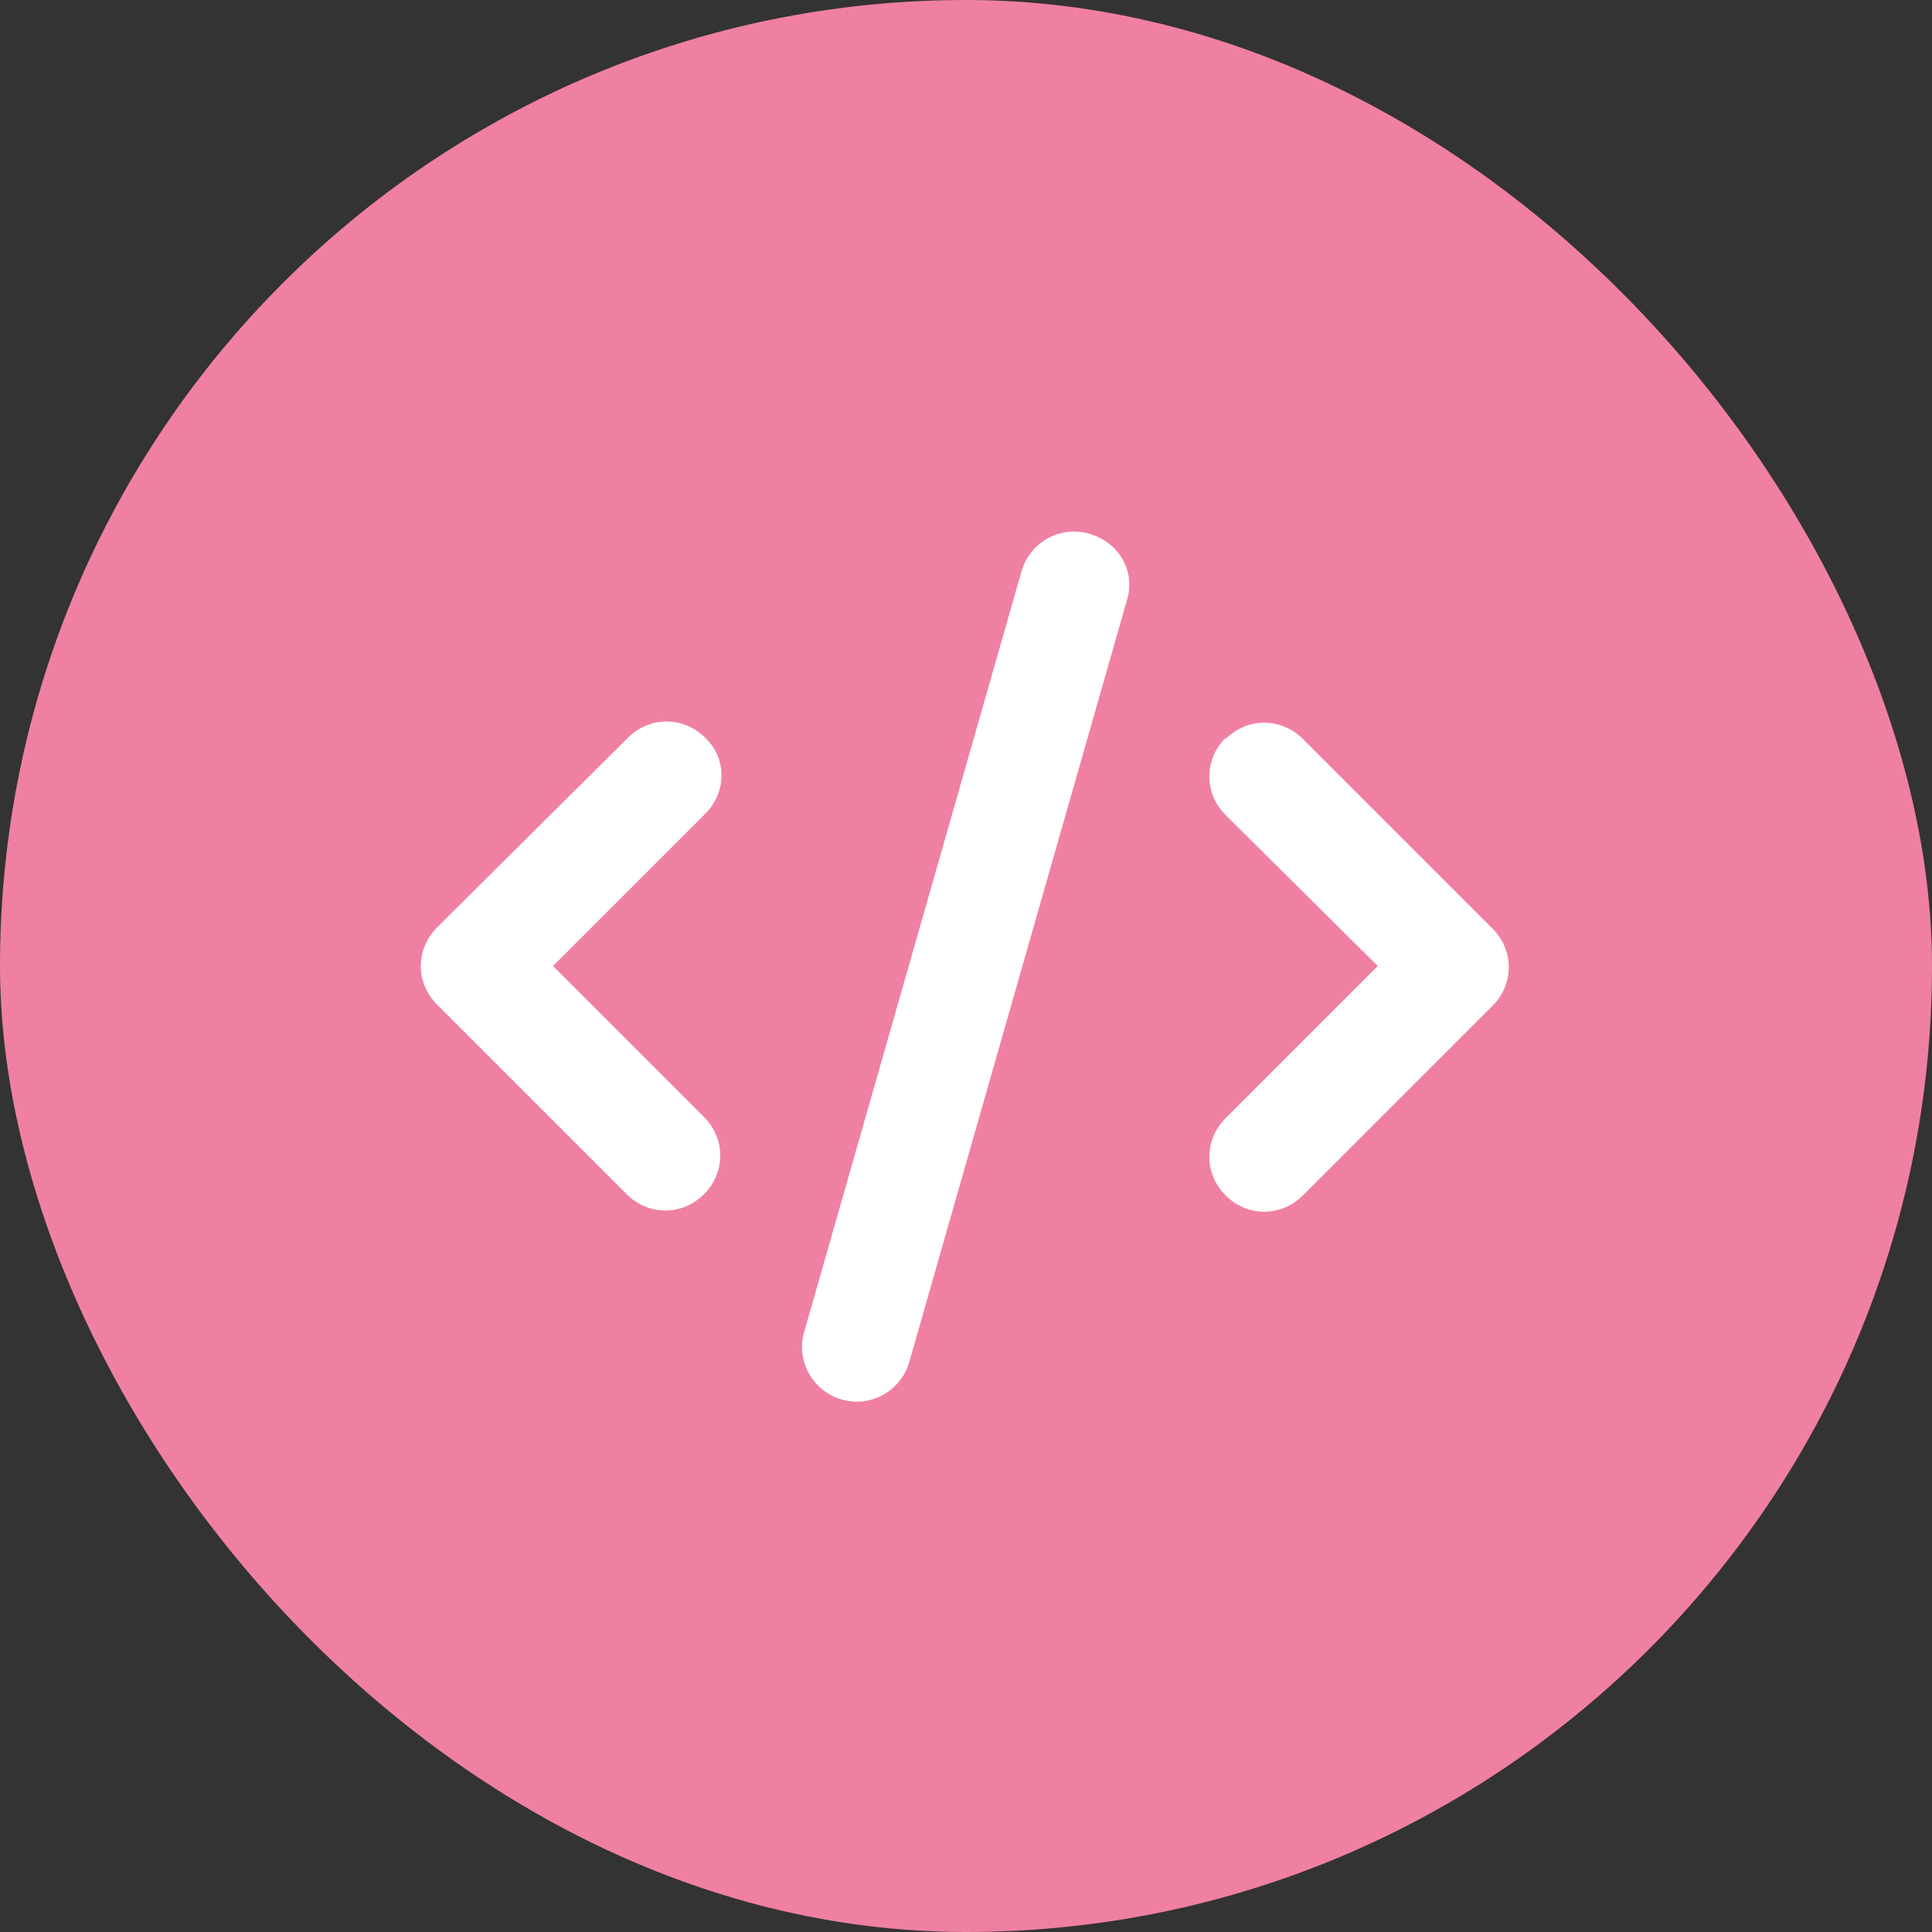
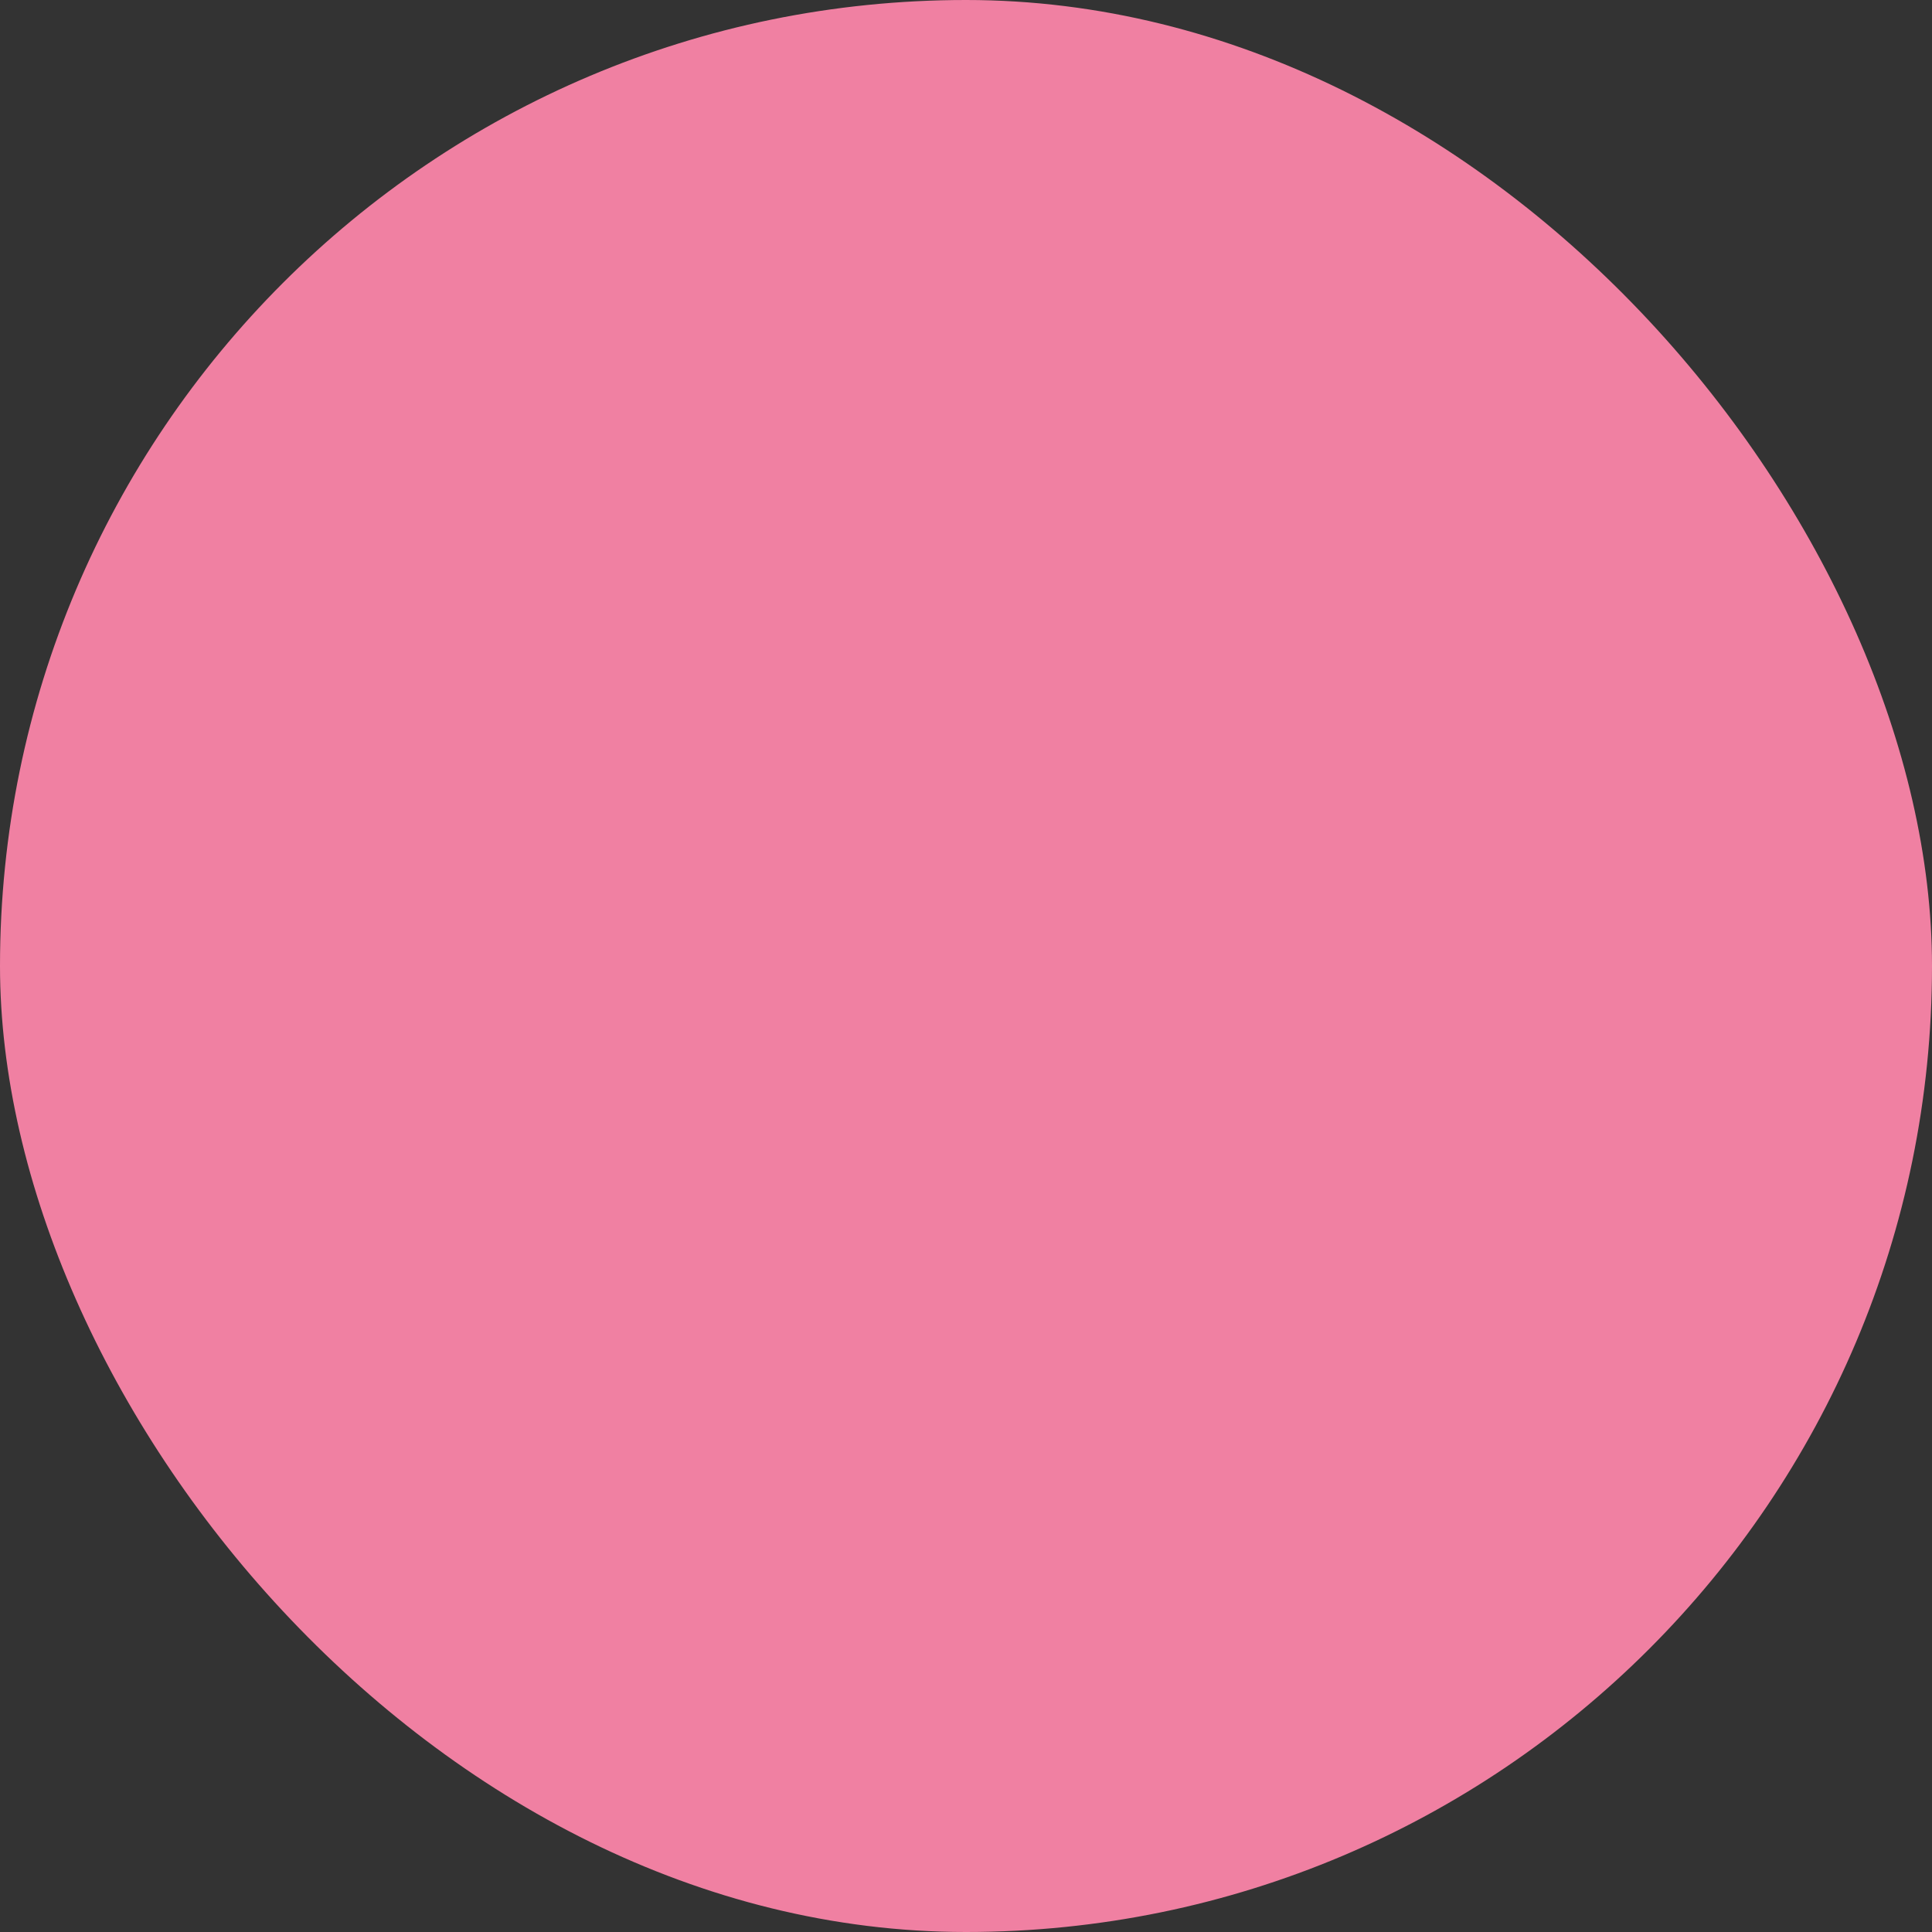
<svg xmlns="http://www.w3.org/2000/svg" version="1.1" viewBox="0 0 160 160">
  <rect x="0" y="0" width="160" height="160" fill="#333333" stroke="none" />
  <defs>
    <style>
      .cls-1 {
        fill: #fff;
      }

      .cls-2 {
        fill: #f080a2;
      }
    </style>
  </defs>
  <g>
    <g id="_レイヤー_1">
      <rect class="cls-2" x="0" y="0" width="160" height="160" rx="80" ry="80" />
-       <path class="cls-1" d="M90.2,44.2c-2.4-.7-4.9.7-5.6,3.1l-18,63c-.7,2.4.7,4.9,3.1,5.6,2.4.7,4.9-.7,5.6-3.1l18-63c.8-2.4-.6-4.9-3.1-5.6h0ZM101.5,61.1c-1.8,1.8-1.8,4.6,0,6.4l12.6,12.5-12.6,12.6c-1.8,1.8-1.8,4.6,0,6.4,1.8,1.8,4.6,1.8,6.4,0l15.7-15.7c1.8-1.8,1.8-4.6,0-6.4l-15.7-15.7c-1.8-1.8-4.6-1.8-6.4,0h0ZM58.4,61.1c-1.8-1.8-4.6-1.8-6.4,0l-15.8,15.7c-1.8,1.8-1.8,4.6,0,6.4l15.7,15.7c1.8,1.8,4.6,1.8,6.4,0s1.8-4.6,0-6.4l-12.5-12.5,12.6-12.6c1.8-1.8,1.8-4.6,0-6.3h0Z" />
    </g>
  </g>
</svg>